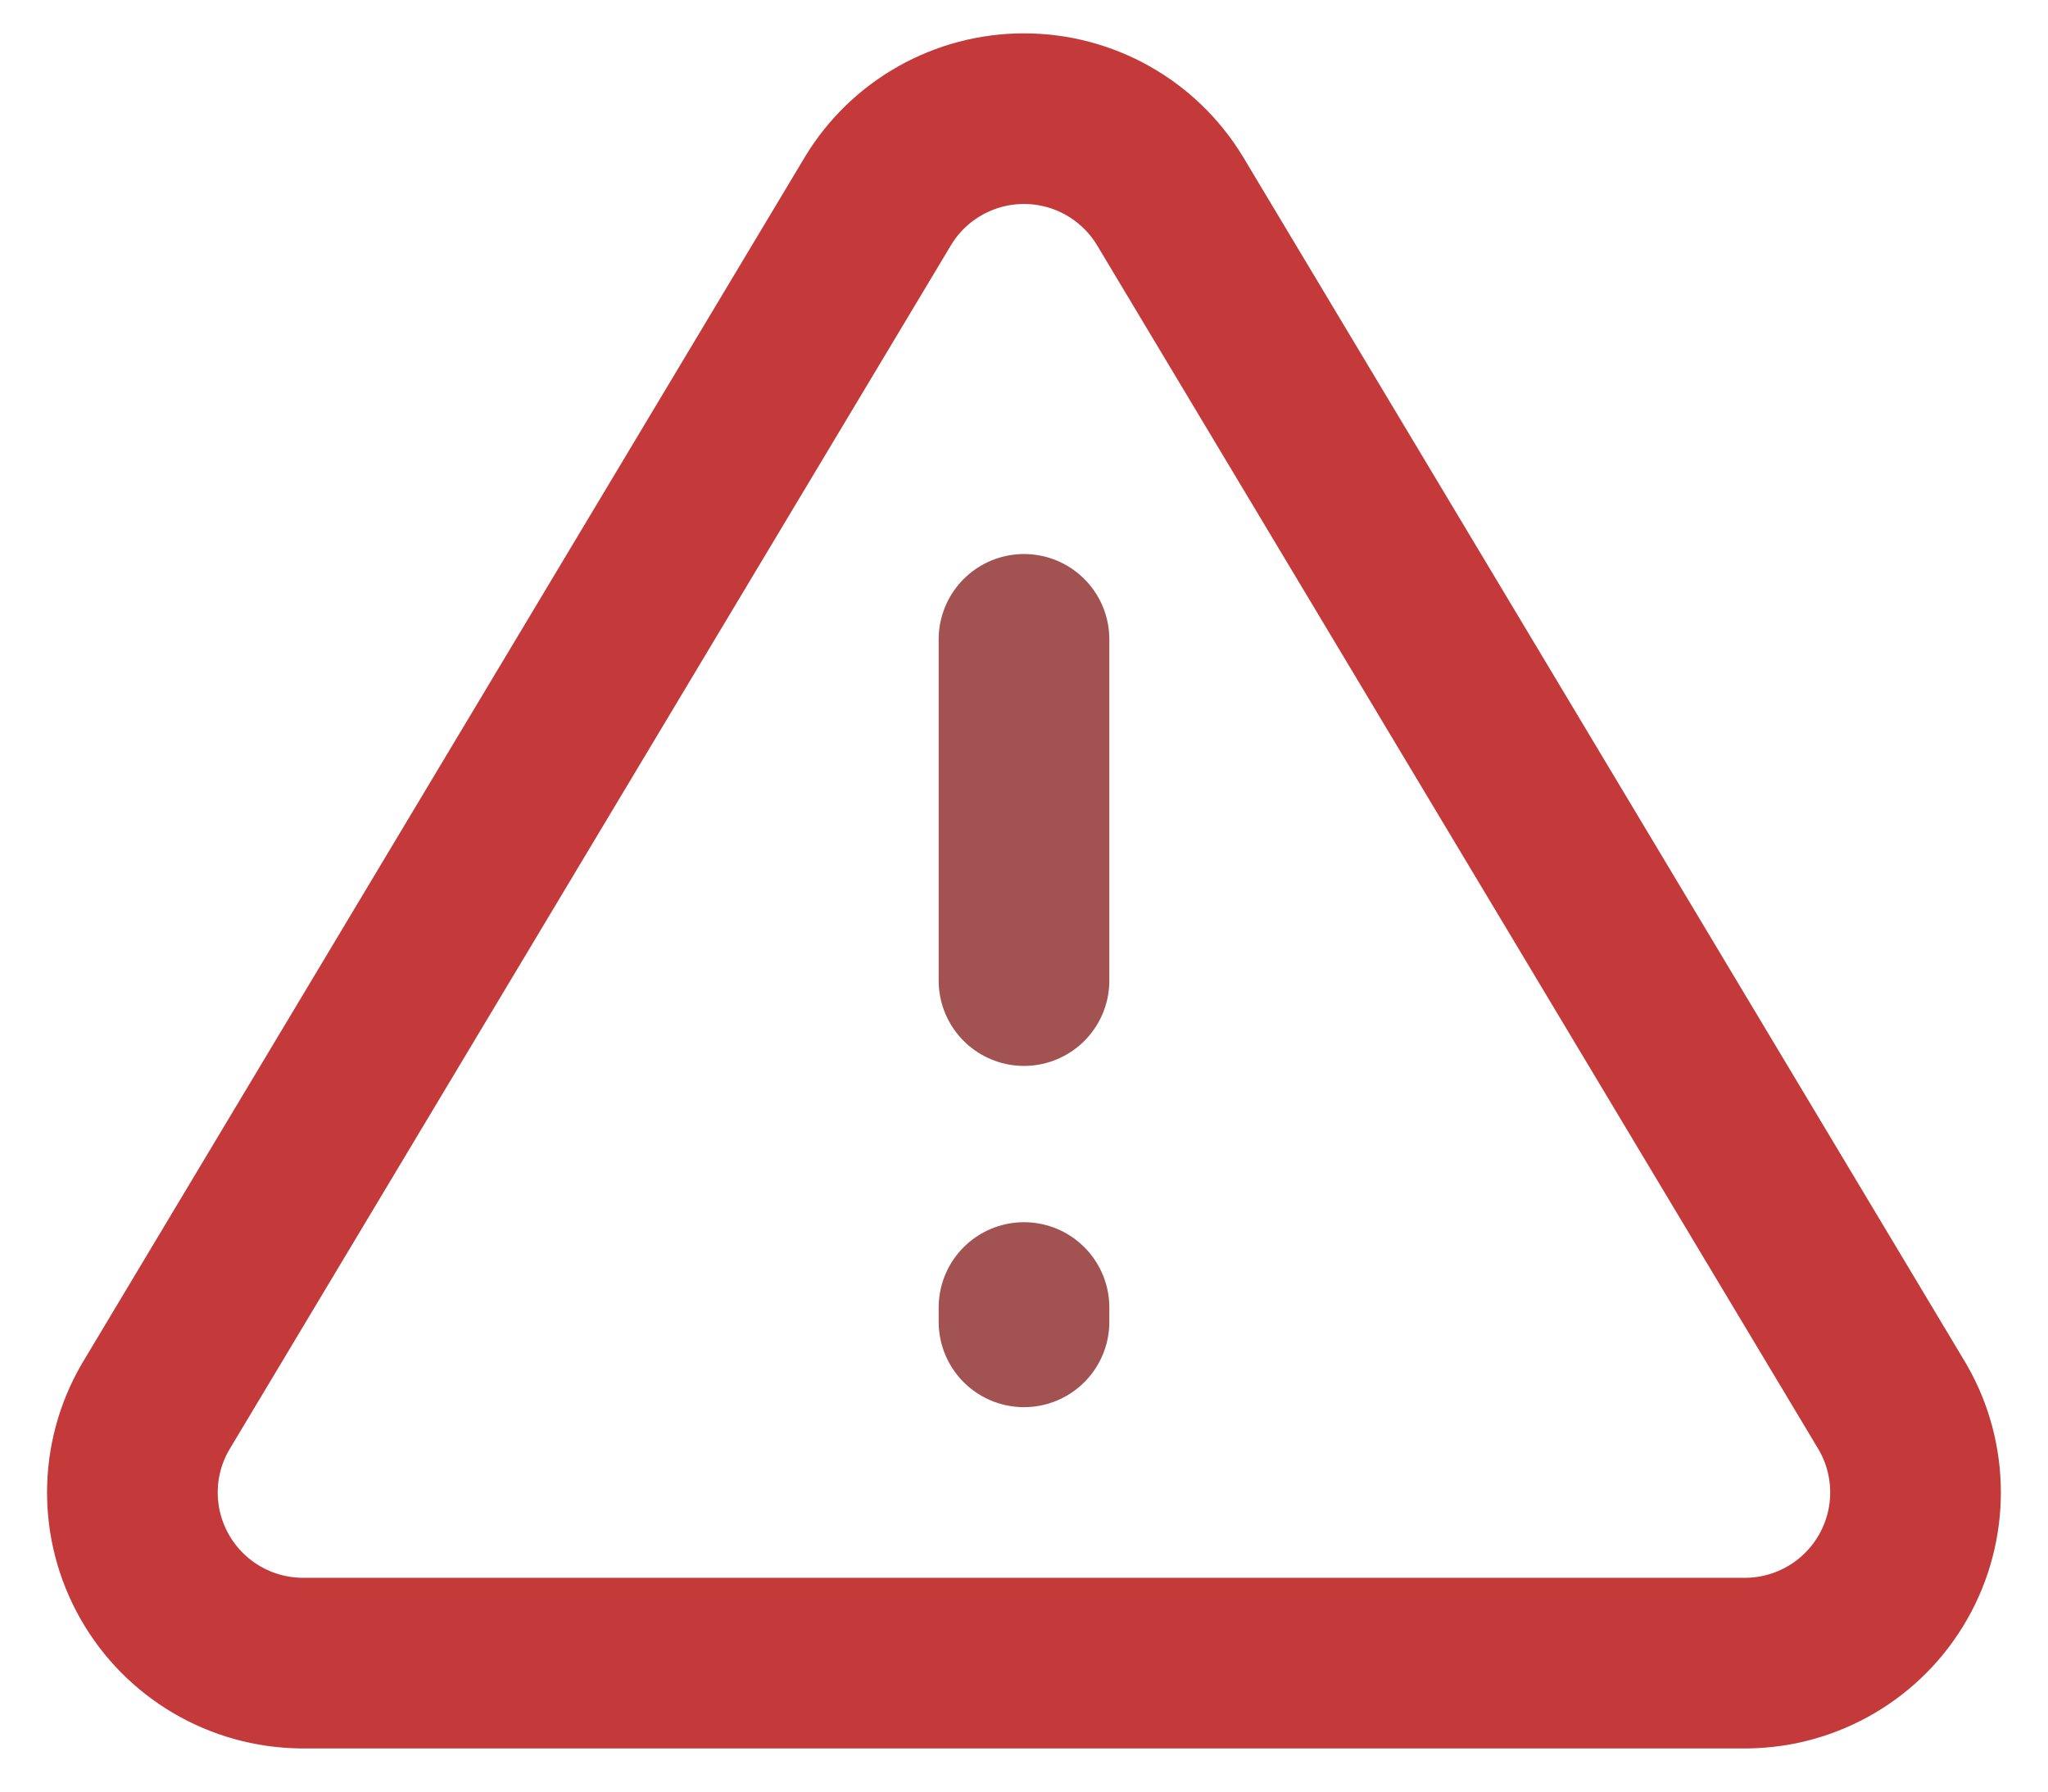
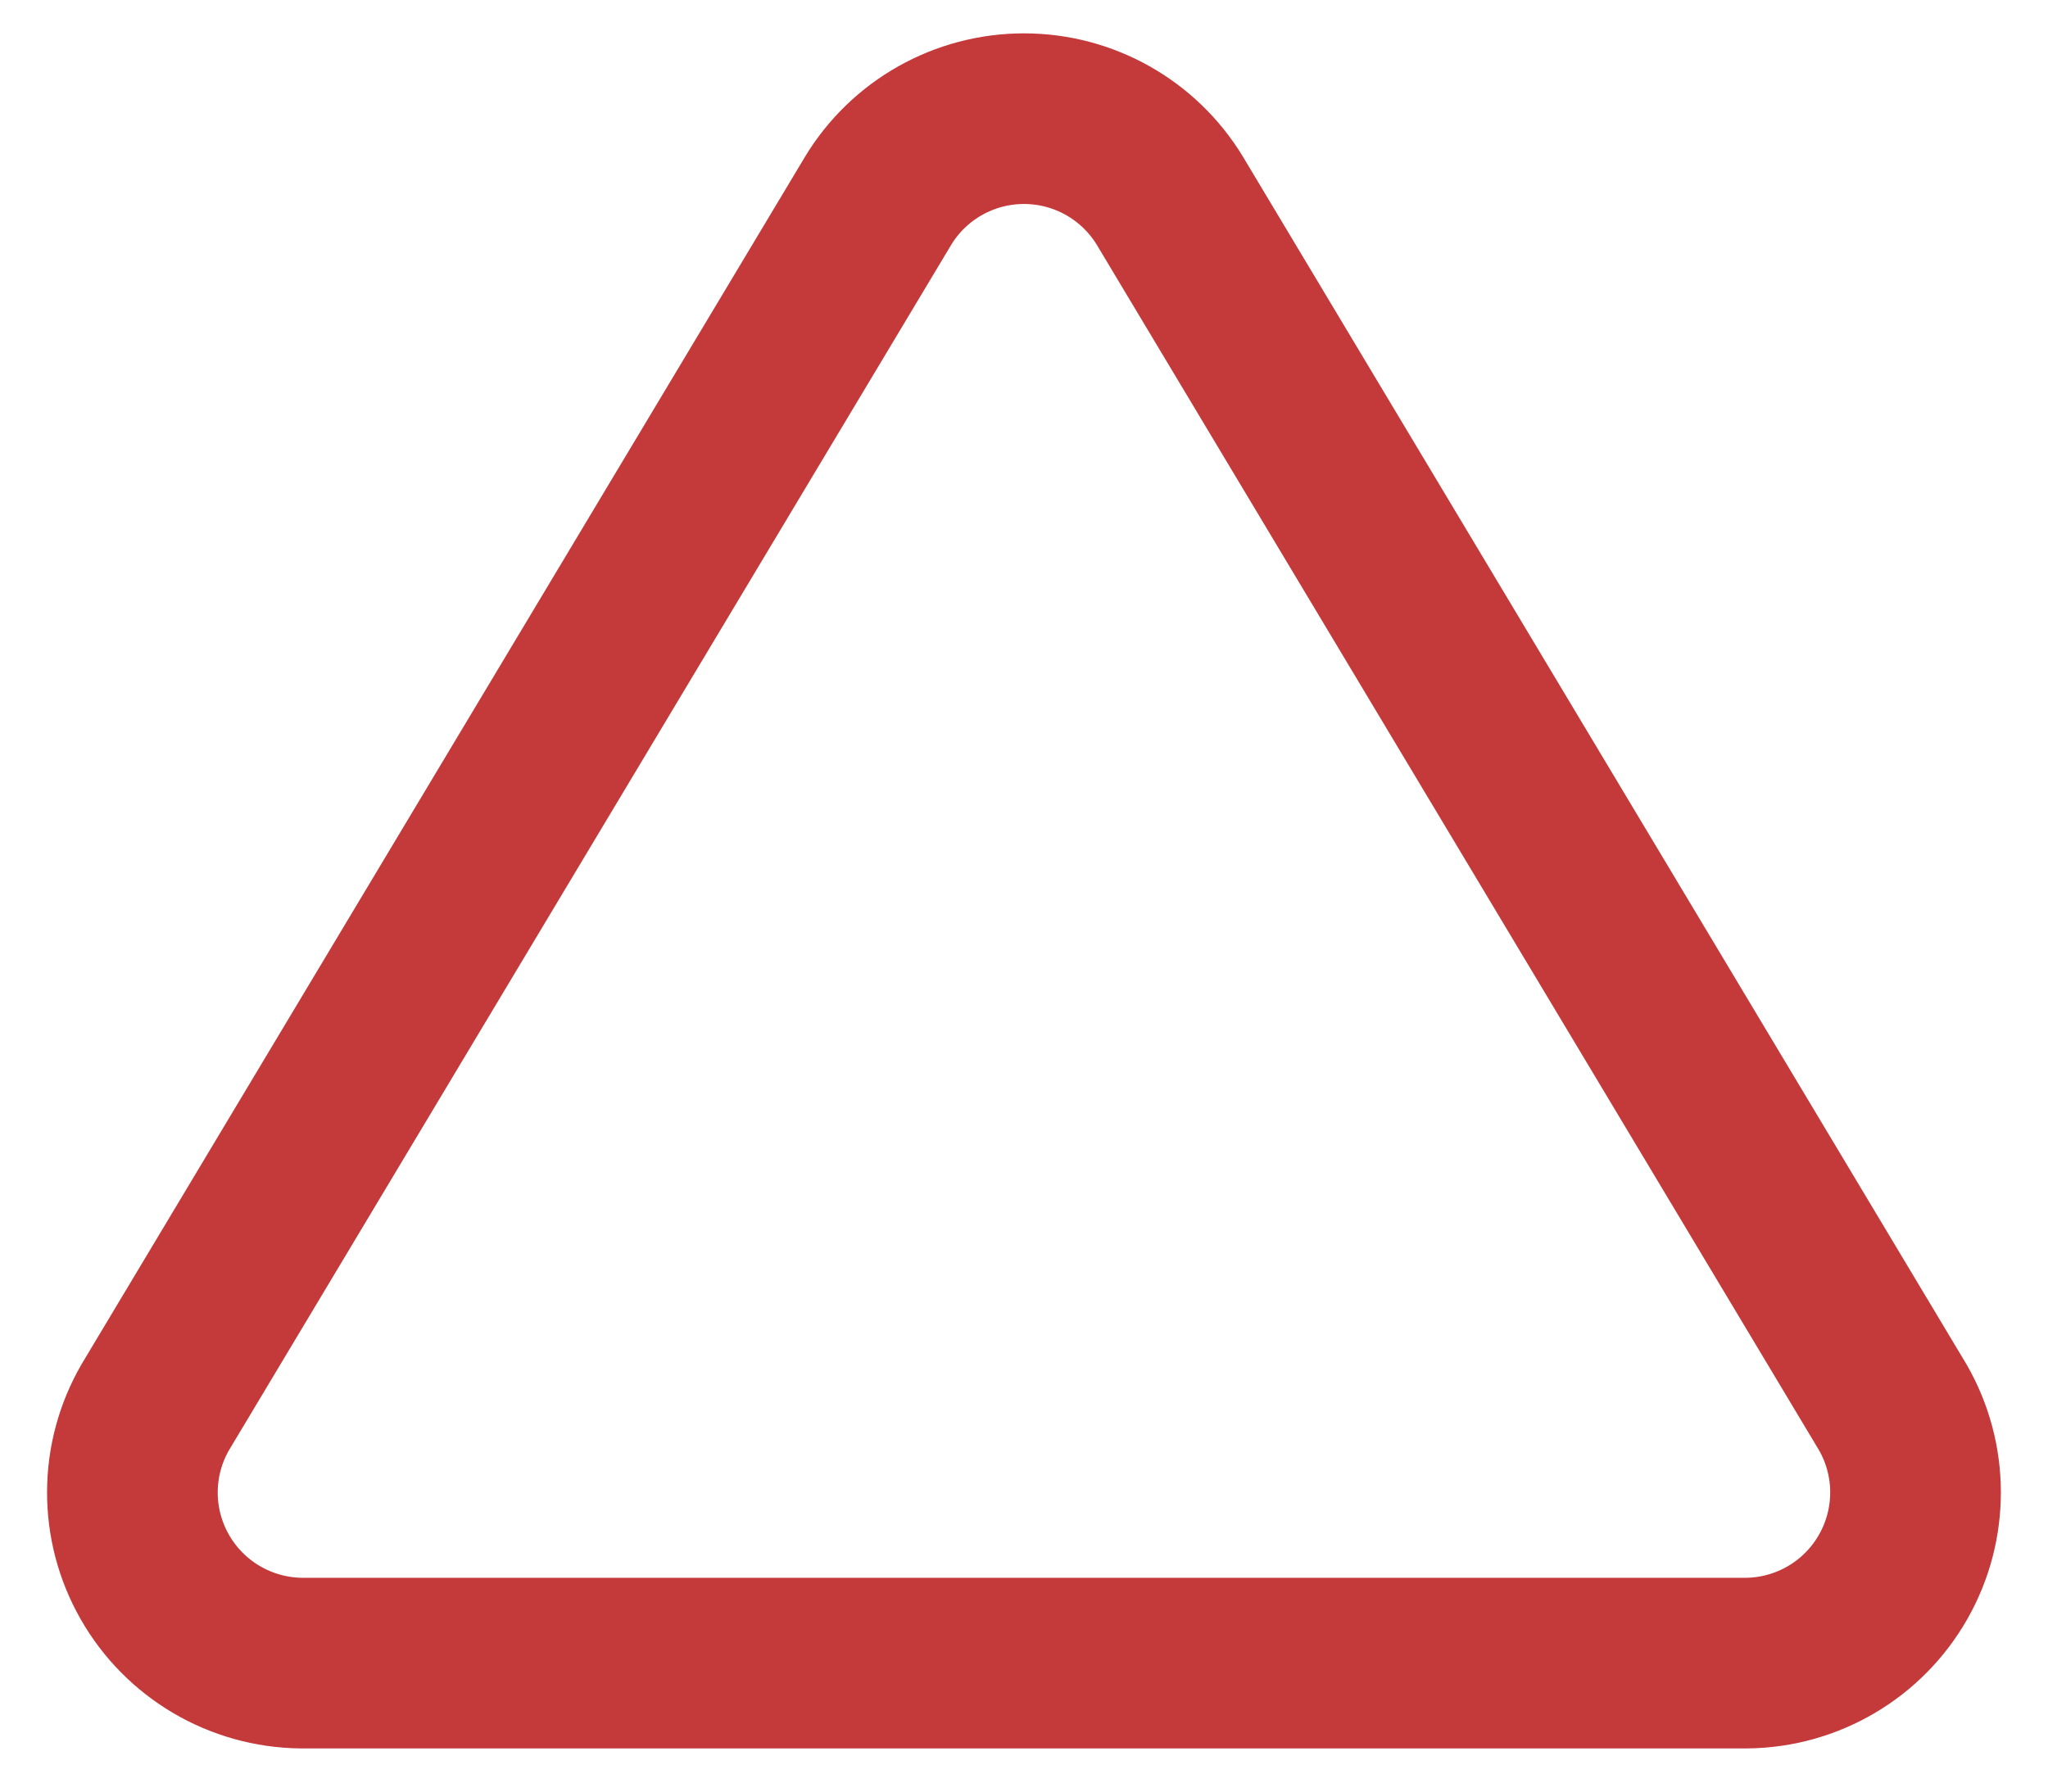
<svg xmlns="http://www.w3.org/2000/svg" width="24" height="21" viewBox="0 0 24 21" fill="none">
  <path fill-rule="evenodd" clip-rule="evenodd" d="M10.29 2.354L1.82 16.494C1.464 17.109 1.462 17.867 1.814 18.484C2.166 19.102 2.819 19.486 3.53 19.494H20.47C21.18 19.486 21.833 19.102 22.185 18.484C22.537 17.867 22.535 17.109 22.18 16.494L13.71 2.354C13.347 1.756 12.699 1.391 12 1.391C11.301 1.391 10.652 1.756 10.29 2.354Z" stroke="#C43939" stroke-width="2" stroke-linecap="round" stroke-linejoin="round" />
-   <path d="M12 7.494V11.494" stroke="#A35252" stroke-width="2" stroke-linecap="round" stroke-linejoin="round" />
-   <path d="M12 15.326V15.494" stroke="#A35252" stroke-width="2" stroke-linecap="round" stroke-linejoin="round" />
</svg>